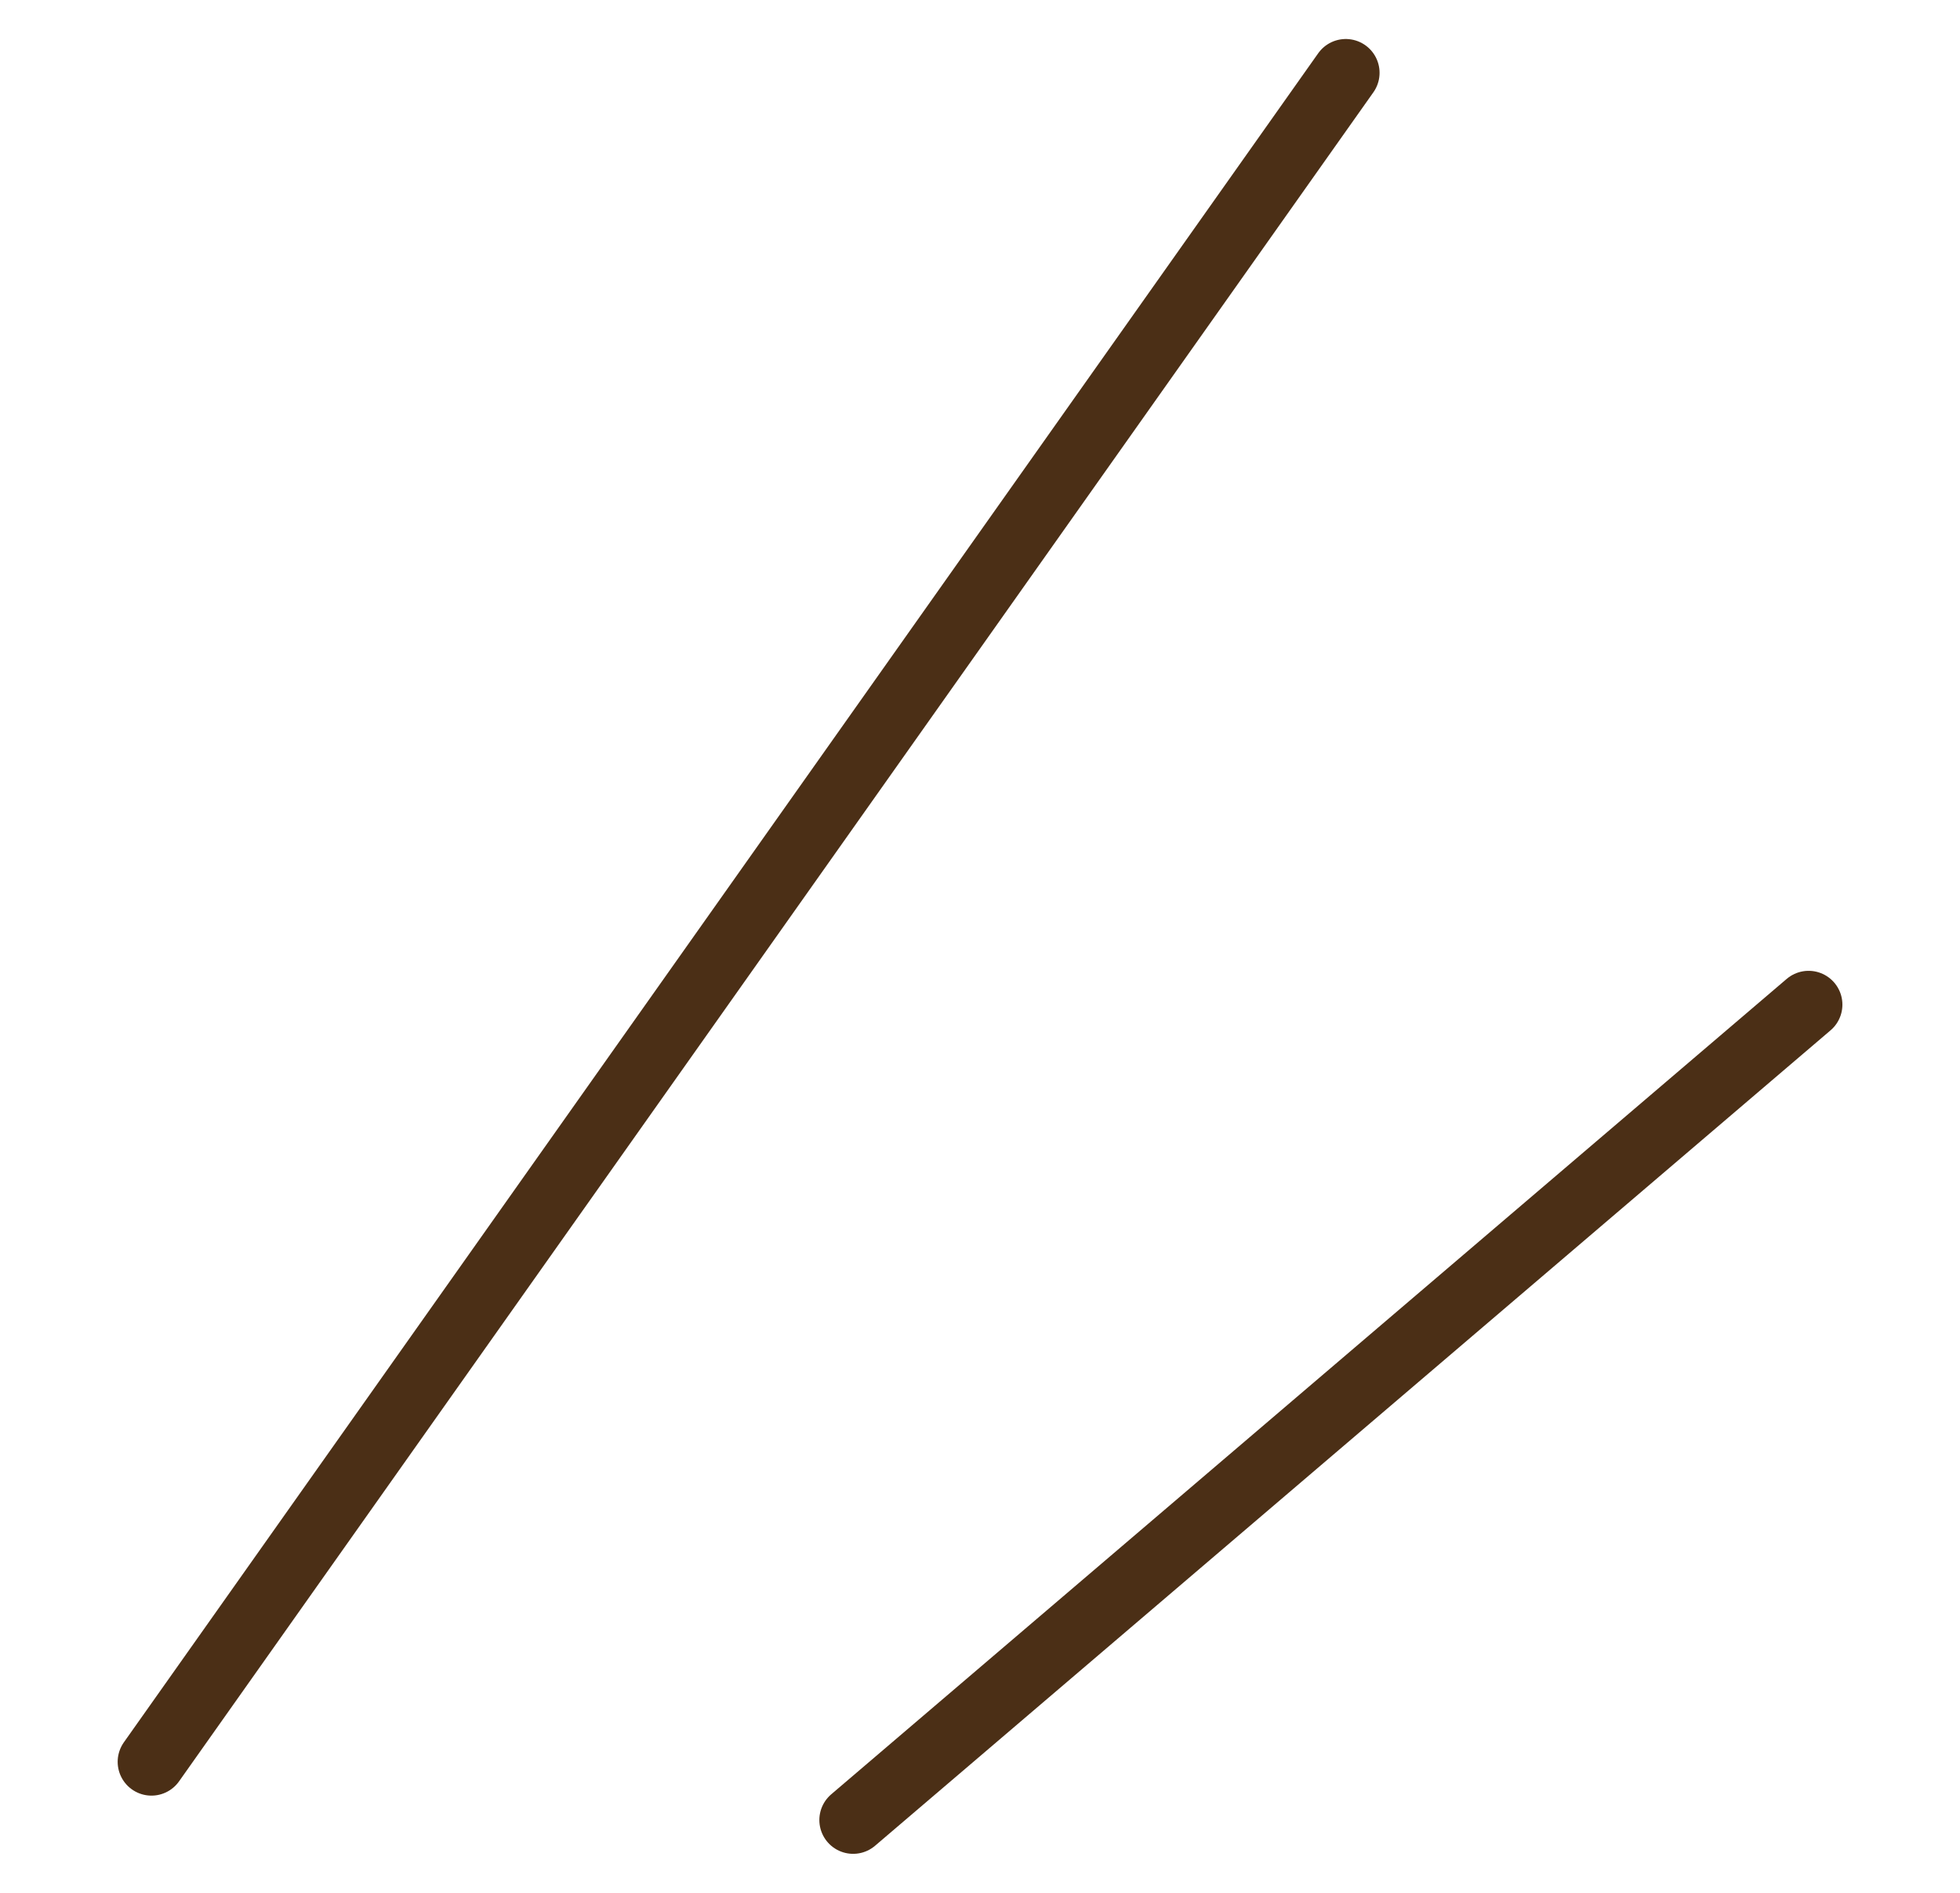
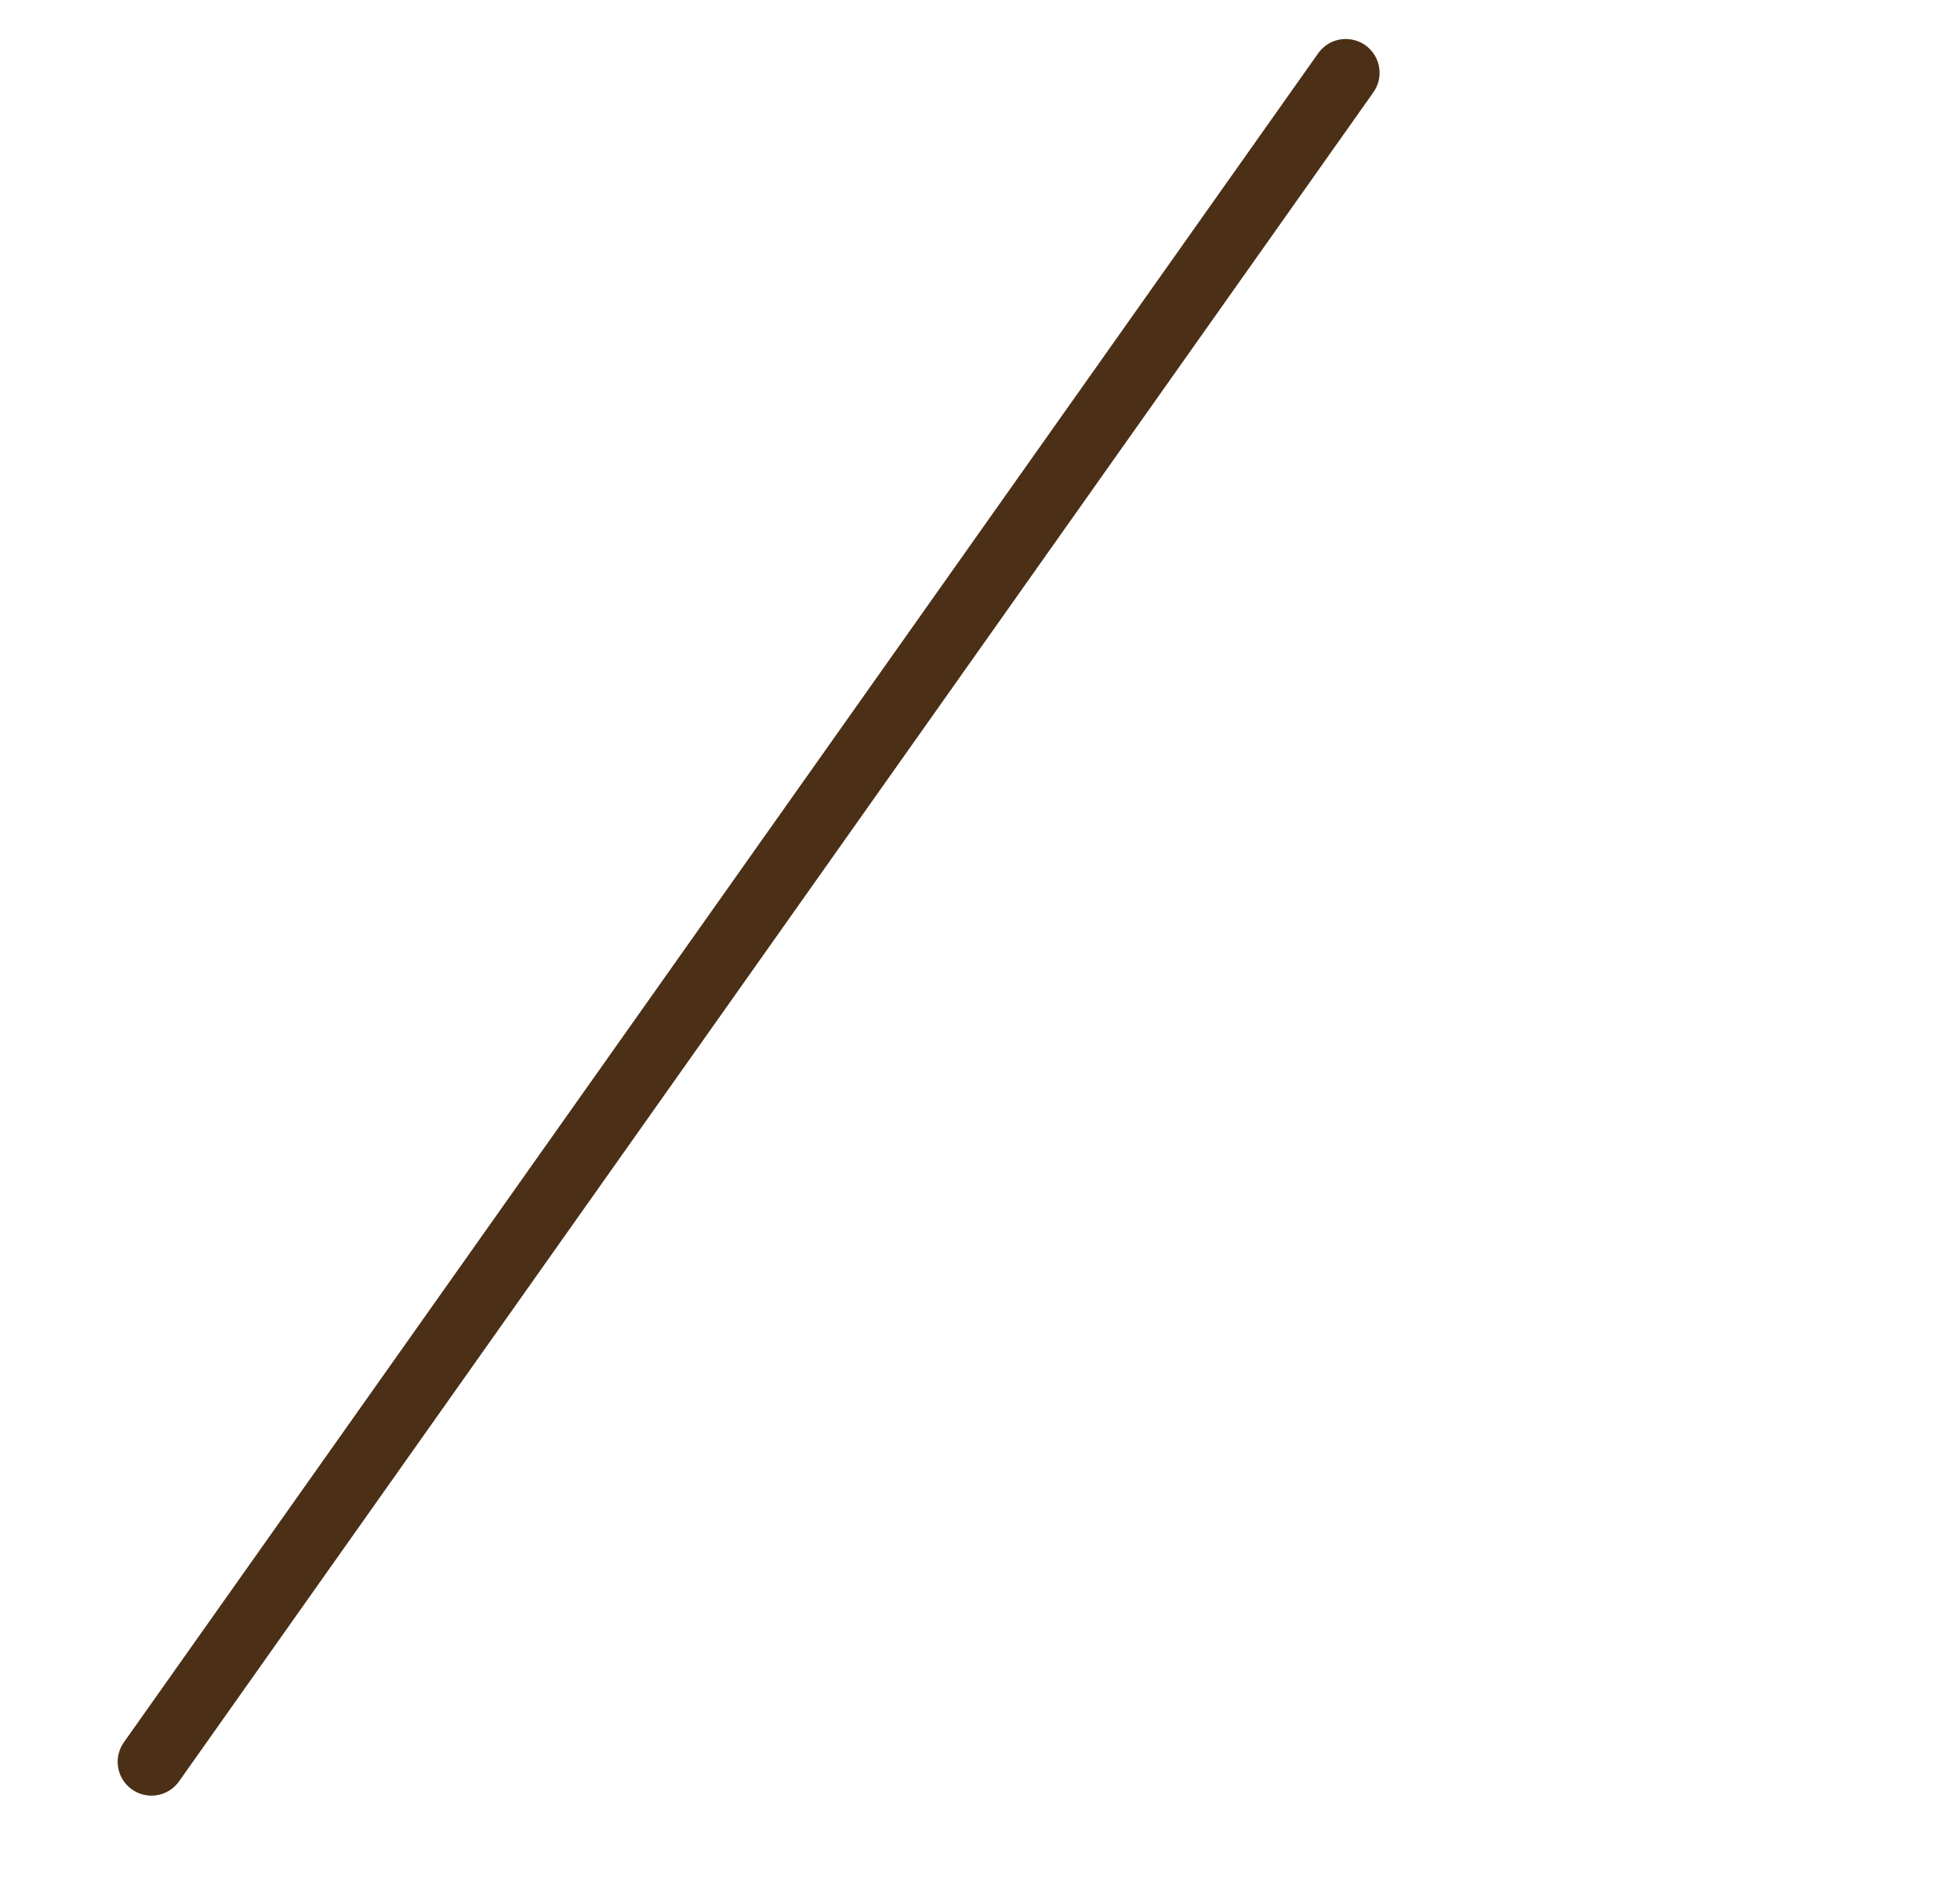
<svg xmlns="http://www.w3.org/2000/svg" width="29" height="28" viewBox="0 0 29 28" fill="none">
  <path d="M19.912 1.077L2.241 26.062" stroke="#4B2F16" stroke-linecap="round" stroke-linejoin="round" />
-   <path d="M26.76 14.861L12.623 26.923" stroke="#4B2F16" stroke-linecap="round" stroke-linejoin="round" />
</svg>